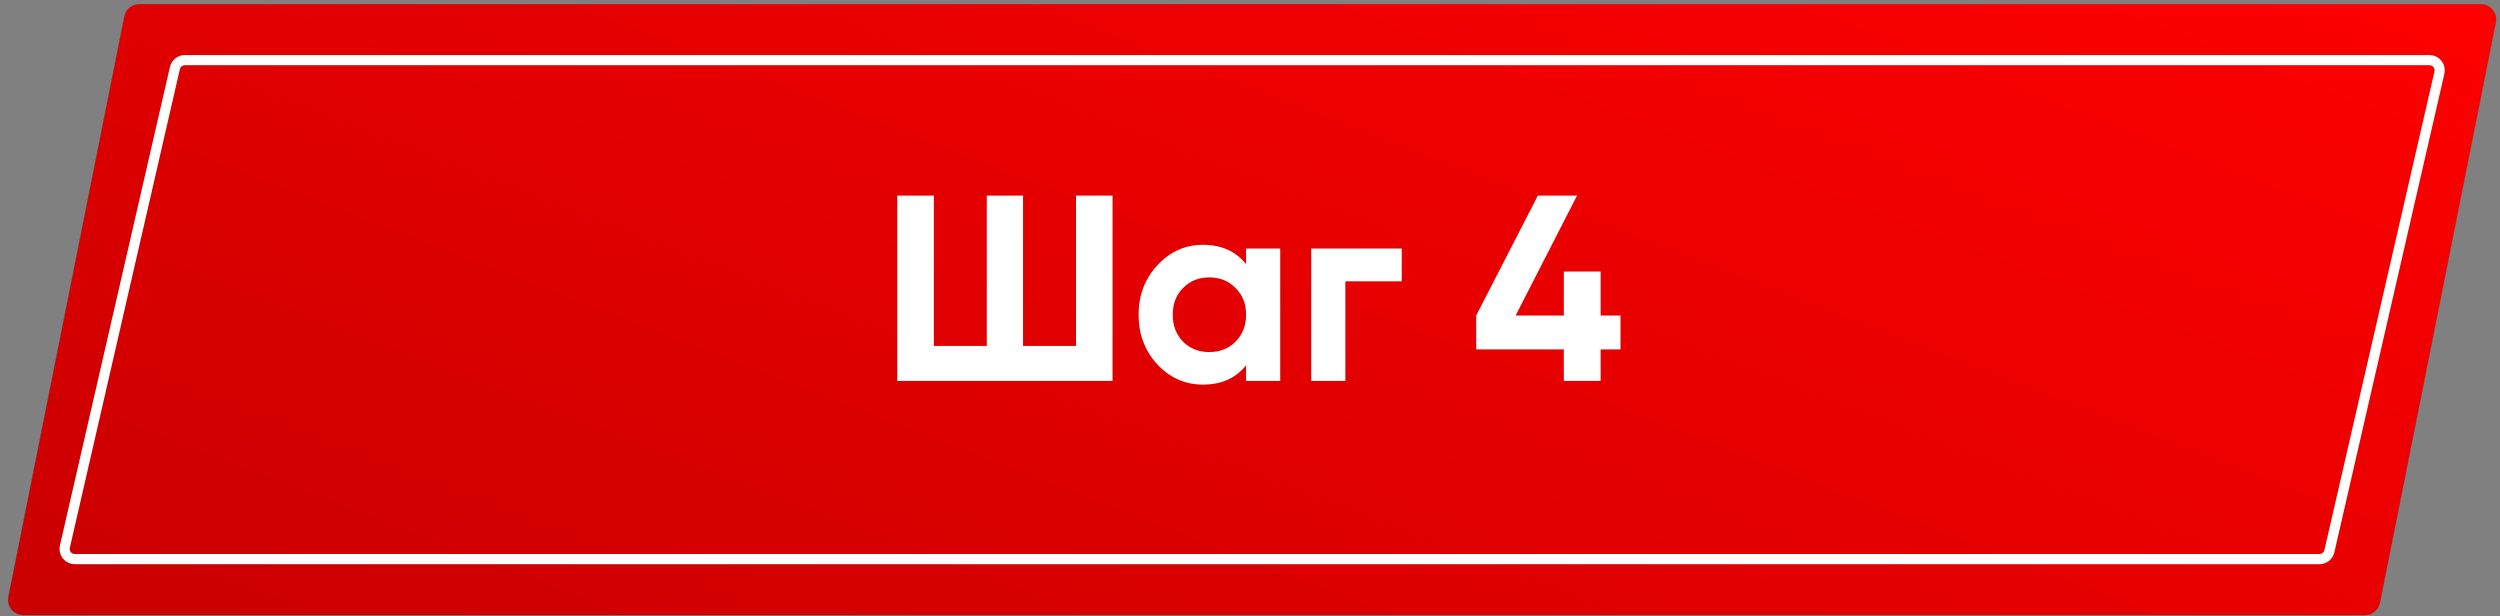
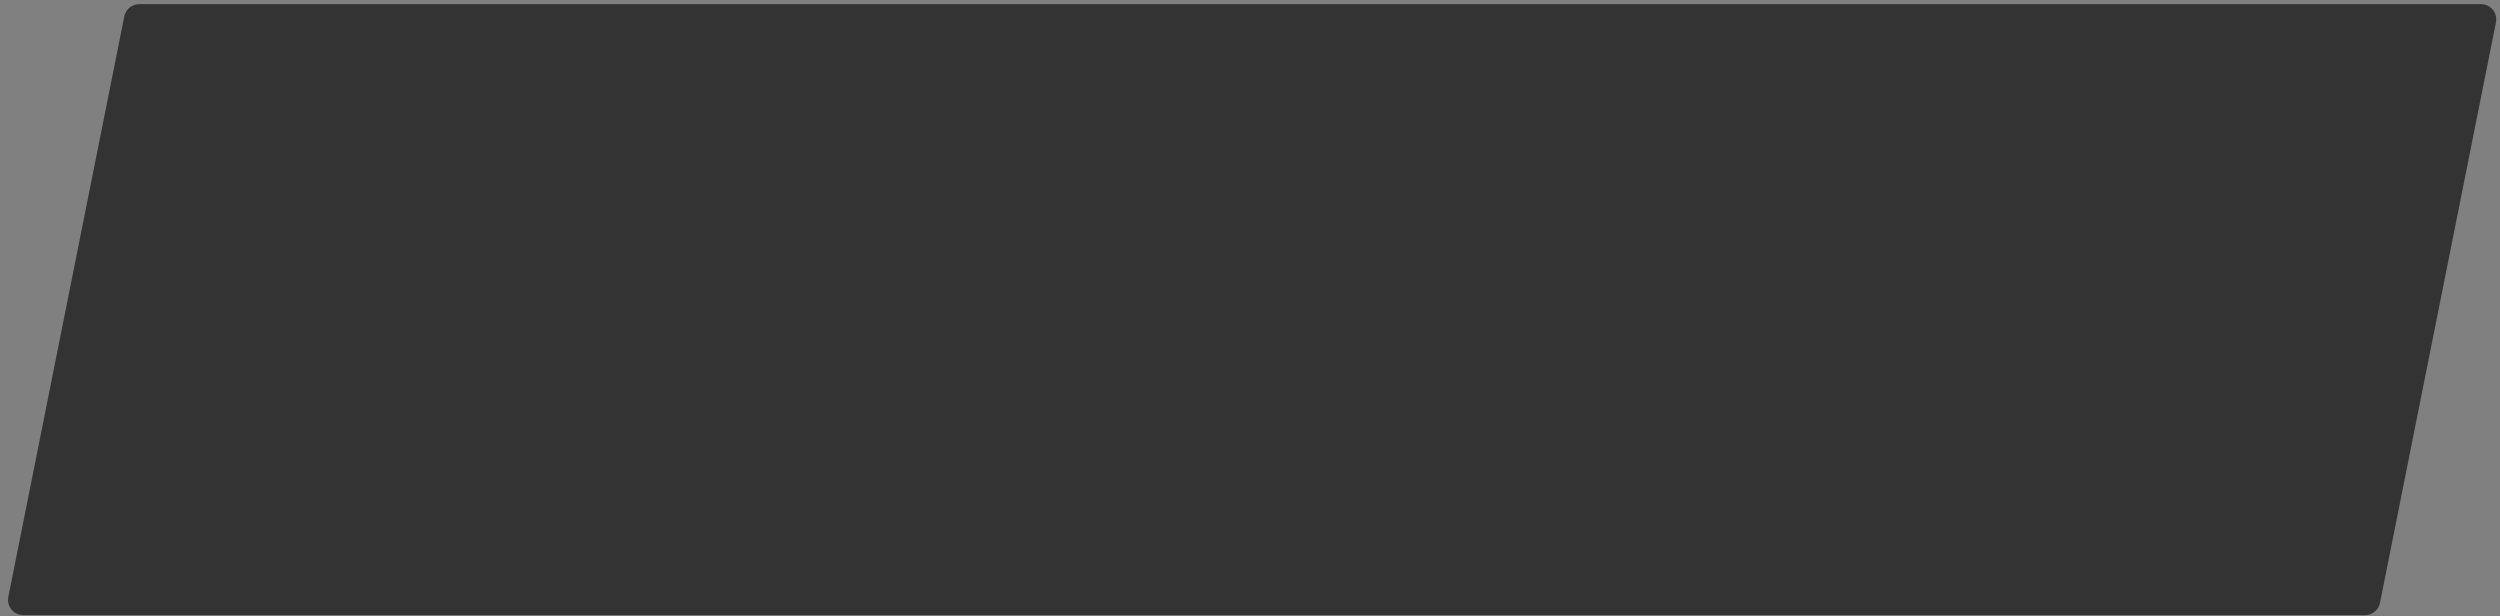
<svg xmlns="http://www.w3.org/2000/svg" width="491" height="121" viewBox="0 0 491 121" fill="none">
  <rect x="0" y="0" width="491" height="121" fill="#808080" stroke="none" />
  <path d="M24.41 3.223C24.69 1.821 25.921 0.811 27.352 0.811H487.262C489.155 0.811 490.575 2.543 490.204 4.399L467.432 118.399C467.152 119.801 465.921 120.811 464.49 120.811H4.579C2.687 120.811 1.267 119.08 1.638 117.223L24.41 3.223Z" fill="#333333" />
-   <path d="M24.41 3.223C24.69 1.821 25.921 0.811 27.352 0.811H487.262C489.155 0.811 490.575 2.543 490.204 4.399L467.432 118.399C467.152 119.801 465.921 120.811 464.49 120.811H4.579C2.687 120.811 1.267 119.08 1.638 117.223L24.41 3.223Z" fill="url(#paint0_linear)" />
-   <path d="M24.41 3.223C24.69 1.821 25.921 0.811 27.352 0.811H487.262C489.155 0.811 490.575 2.543 490.204 4.399L467.432 118.399C467.152 119.801 465.921 120.811 464.49 120.811H4.579C2.687 120.811 1.267 119.08 1.638 117.223L24.41 3.223Z" fill="url(#paint1_linear)" />
-   <path d="M36.302 11.811H477.153C478.438 11.811 479.39 13.006 479.102 14.259L457.489 108.259C457.281 109.167 456.472 109.811 455.54 109.811H14.689C13.403 109.811 12.452 108.616 12.74 107.363L34.352 13.363C34.561 12.455 35.37 11.811 36.302 11.811Z" stroke="white" stroke-width="2" />
-   <path d="M211.327 67.947V38.411H218.503V74.811H176.227V38.411H183.403V67.947H193.803V38.411H200.927V67.947H211.327ZM244.729 51.879V48.811H251.437V74.811H244.729V71.743C242.719 74.274 239.893 75.539 236.253 75.539C232.787 75.539 229.805 74.222 227.309 71.587C224.848 68.918 223.617 65.659 223.617 61.811C223.617 57.998 224.848 54.756 227.309 52.087C229.805 49.418 232.787 48.083 236.253 48.083C239.893 48.083 242.719 49.348 244.729 51.879ZM232.353 67.115C233.705 68.467 235.421 69.143 237.501 69.143C239.581 69.143 241.297 68.467 242.649 67.115C244.036 65.728 244.729 63.96 244.729 61.811C244.729 59.662 244.036 57.911 242.649 56.559C241.297 55.172 239.581 54.479 237.501 54.479C235.421 54.479 233.705 55.172 232.353 56.559C231.001 57.911 230.325 59.662 230.325 61.811C230.325 63.96 231.001 65.728 232.353 67.115ZM257.52 48.811H275.304V55.259H264.228V74.811H257.52V48.811ZM314.363 61.967H318.263V68.623H314.363V74.811H307.135V68.623H289.923V61.967L302.039 38.411H309.735L297.671 61.967H307.135V53.335H314.363V61.967Z" fill="white" />
  <defs>
    <linearGradient id="paint0_linear" x1="-84.599" y1="-59.832" x2="786.171" y2="235.359" gradientUnits="userSpaceOnUse">
      <stop stop-color="#3DD0DB" />
      <stop offset="1" stop-color="#50C0FF" />
    </linearGradient>
    <linearGradient id="paint1_linear" x1="651.129" y1="60.811" x2="515.455" y2="413.429" gradientUnits="userSpaceOnUse">
      <stop stop-color="#FF1919" />
      <stop offset="0" stop-color="#FF0000" />
      <stop offset="1" stop-color="#B90000" />
    </linearGradient>
  </defs>
</svg>